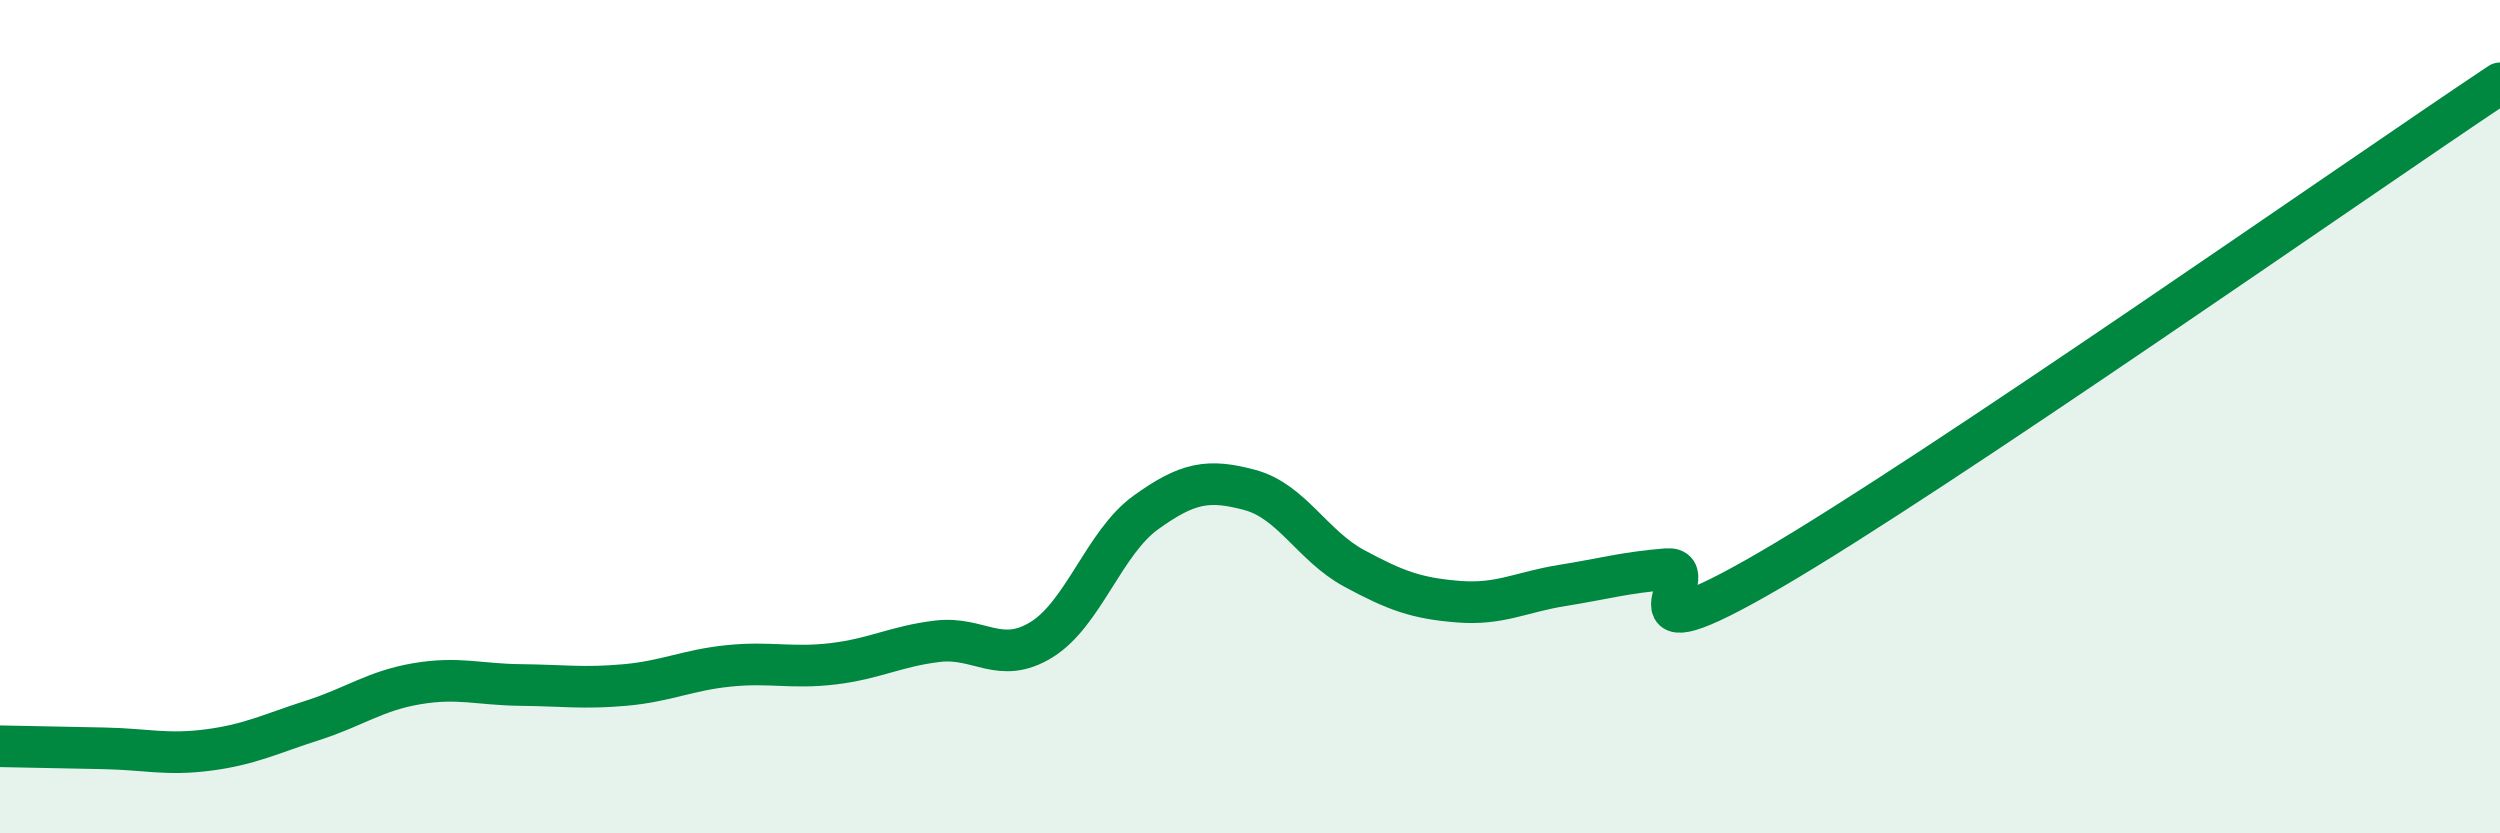
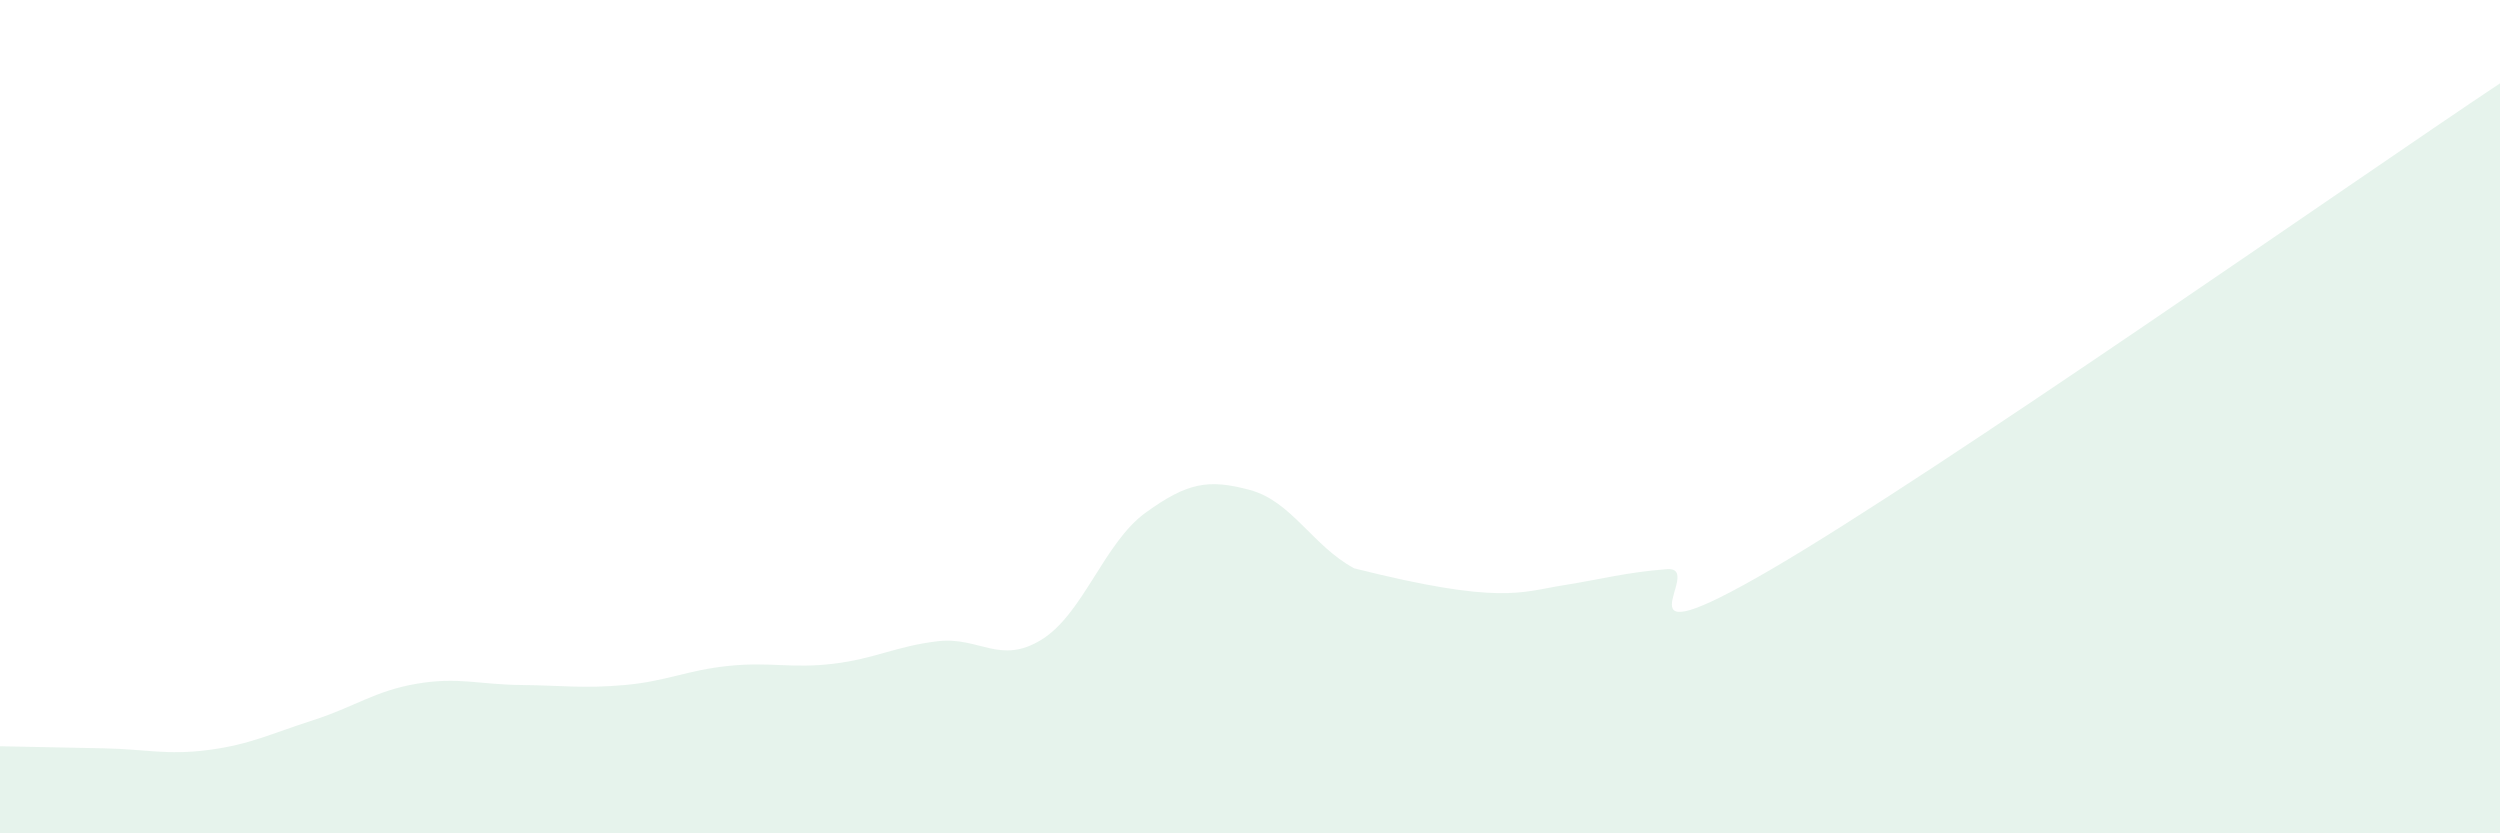
<svg xmlns="http://www.w3.org/2000/svg" width="60" height="20" viewBox="0 0 60 20">
-   <path d="M 0,17.91 C 0.5,17.92 1.5,17.94 2.5,17.96 C 3.5,17.98 4,18.13 5,18 C 6,17.87 6.5,17.61 7.5,17.29 C 8.5,16.97 9,16.58 10,16.41 C 11,16.24 11.5,16.43 12.5,16.44 C 13.5,16.45 14,16.53 15,16.44 C 16,16.35 16.5,16.08 17.5,15.98 C 18.5,15.88 19,16.05 20,15.93 C 21,15.81 21.5,15.51 22.5,15.39 C 23.5,15.27 24,15.97 25,15.35 C 26,14.73 26.5,13.02 27.5,12.3 C 28.5,11.58 29,11.49 30,11.76 C 31,12.03 31.5,13.1 32.5,13.64 C 33.5,14.18 34,14.36 35,14.44 C 36,14.52 36.5,14.21 37.5,14.05 C 38.5,13.89 39,13.74 40,13.66 C 41,13.58 38.5,16 42.5,13.67 C 46.5,11.34 56.5,4.33 60,2L60 20L0 20Z" fill="#008740" opacity="0.1" stroke-linecap="round" stroke-linejoin="round" />
-   <path d="M 0,17.91 C 0.5,17.92 1.5,17.94 2.5,17.96 C 3.5,17.98 4,18.13 5,18 C 6,17.87 6.5,17.61 7.5,17.29 C 8.5,16.97 9,16.58 10,16.41 C 11,16.24 11.5,16.43 12.5,16.44 C 13.5,16.45 14,16.53 15,16.44 C 16,16.35 16.5,16.08 17.5,15.98 C 18.5,15.88 19,16.05 20,15.93 C 21,15.81 21.5,15.51 22.5,15.39 C 23.5,15.27 24,15.97 25,15.35 C 26,14.73 26.5,13.02 27.5,12.3 C 28.5,11.58 29,11.49 30,11.76 C 31,12.03 31.5,13.1 32.5,13.64 C 33.5,14.18 34,14.36 35,14.44 C 36,14.52 36.5,14.21 37.5,14.05 C 38.5,13.89 39,13.74 40,13.66 C 41,13.58 38.5,16 42.5,13.67 C 46.5,11.34 56.5,4.33 60,2" stroke="#008740" stroke-width="1" fill="none" stroke-linecap="round" stroke-linejoin="round" />
+   <path d="M 0,17.91 C 0.5,17.92 1.5,17.94 2.5,17.96 C 3.5,17.98 4,18.13 5,18 C 6,17.87 6.5,17.61 7.5,17.29 C 8.5,16.97 9,16.58 10,16.41 C 11,16.24 11.5,16.43 12.5,16.44 C 13.5,16.45 14,16.53 15,16.44 C 16,16.35 16.5,16.08 17.5,15.98 C 18.5,15.88 19,16.05 20,15.93 C 21,15.81 21.5,15.51 22.5,15.39 C 23.5,15.27 24,15.97 25,15.35 C 26,14.73 26.5,13.02 27.5,12.3 C 28.5,11.58 29,11.49 30,11.76 C 31,12.03 31.5,13.1 32.5,13.64 C 36,14.52 36.5,14.21 37.5,14.05 C 38.5,13.89 39,13.74 40,13.66 C 41,13.58 38.5,16 42.5,13.67 C 46.5,11.34 56.5,4.33 60,2L60 20L0 20Z" fill="#008740" opacity="0.1" stroke-linecap="round" stroke-linejoin="round" />
</svg>